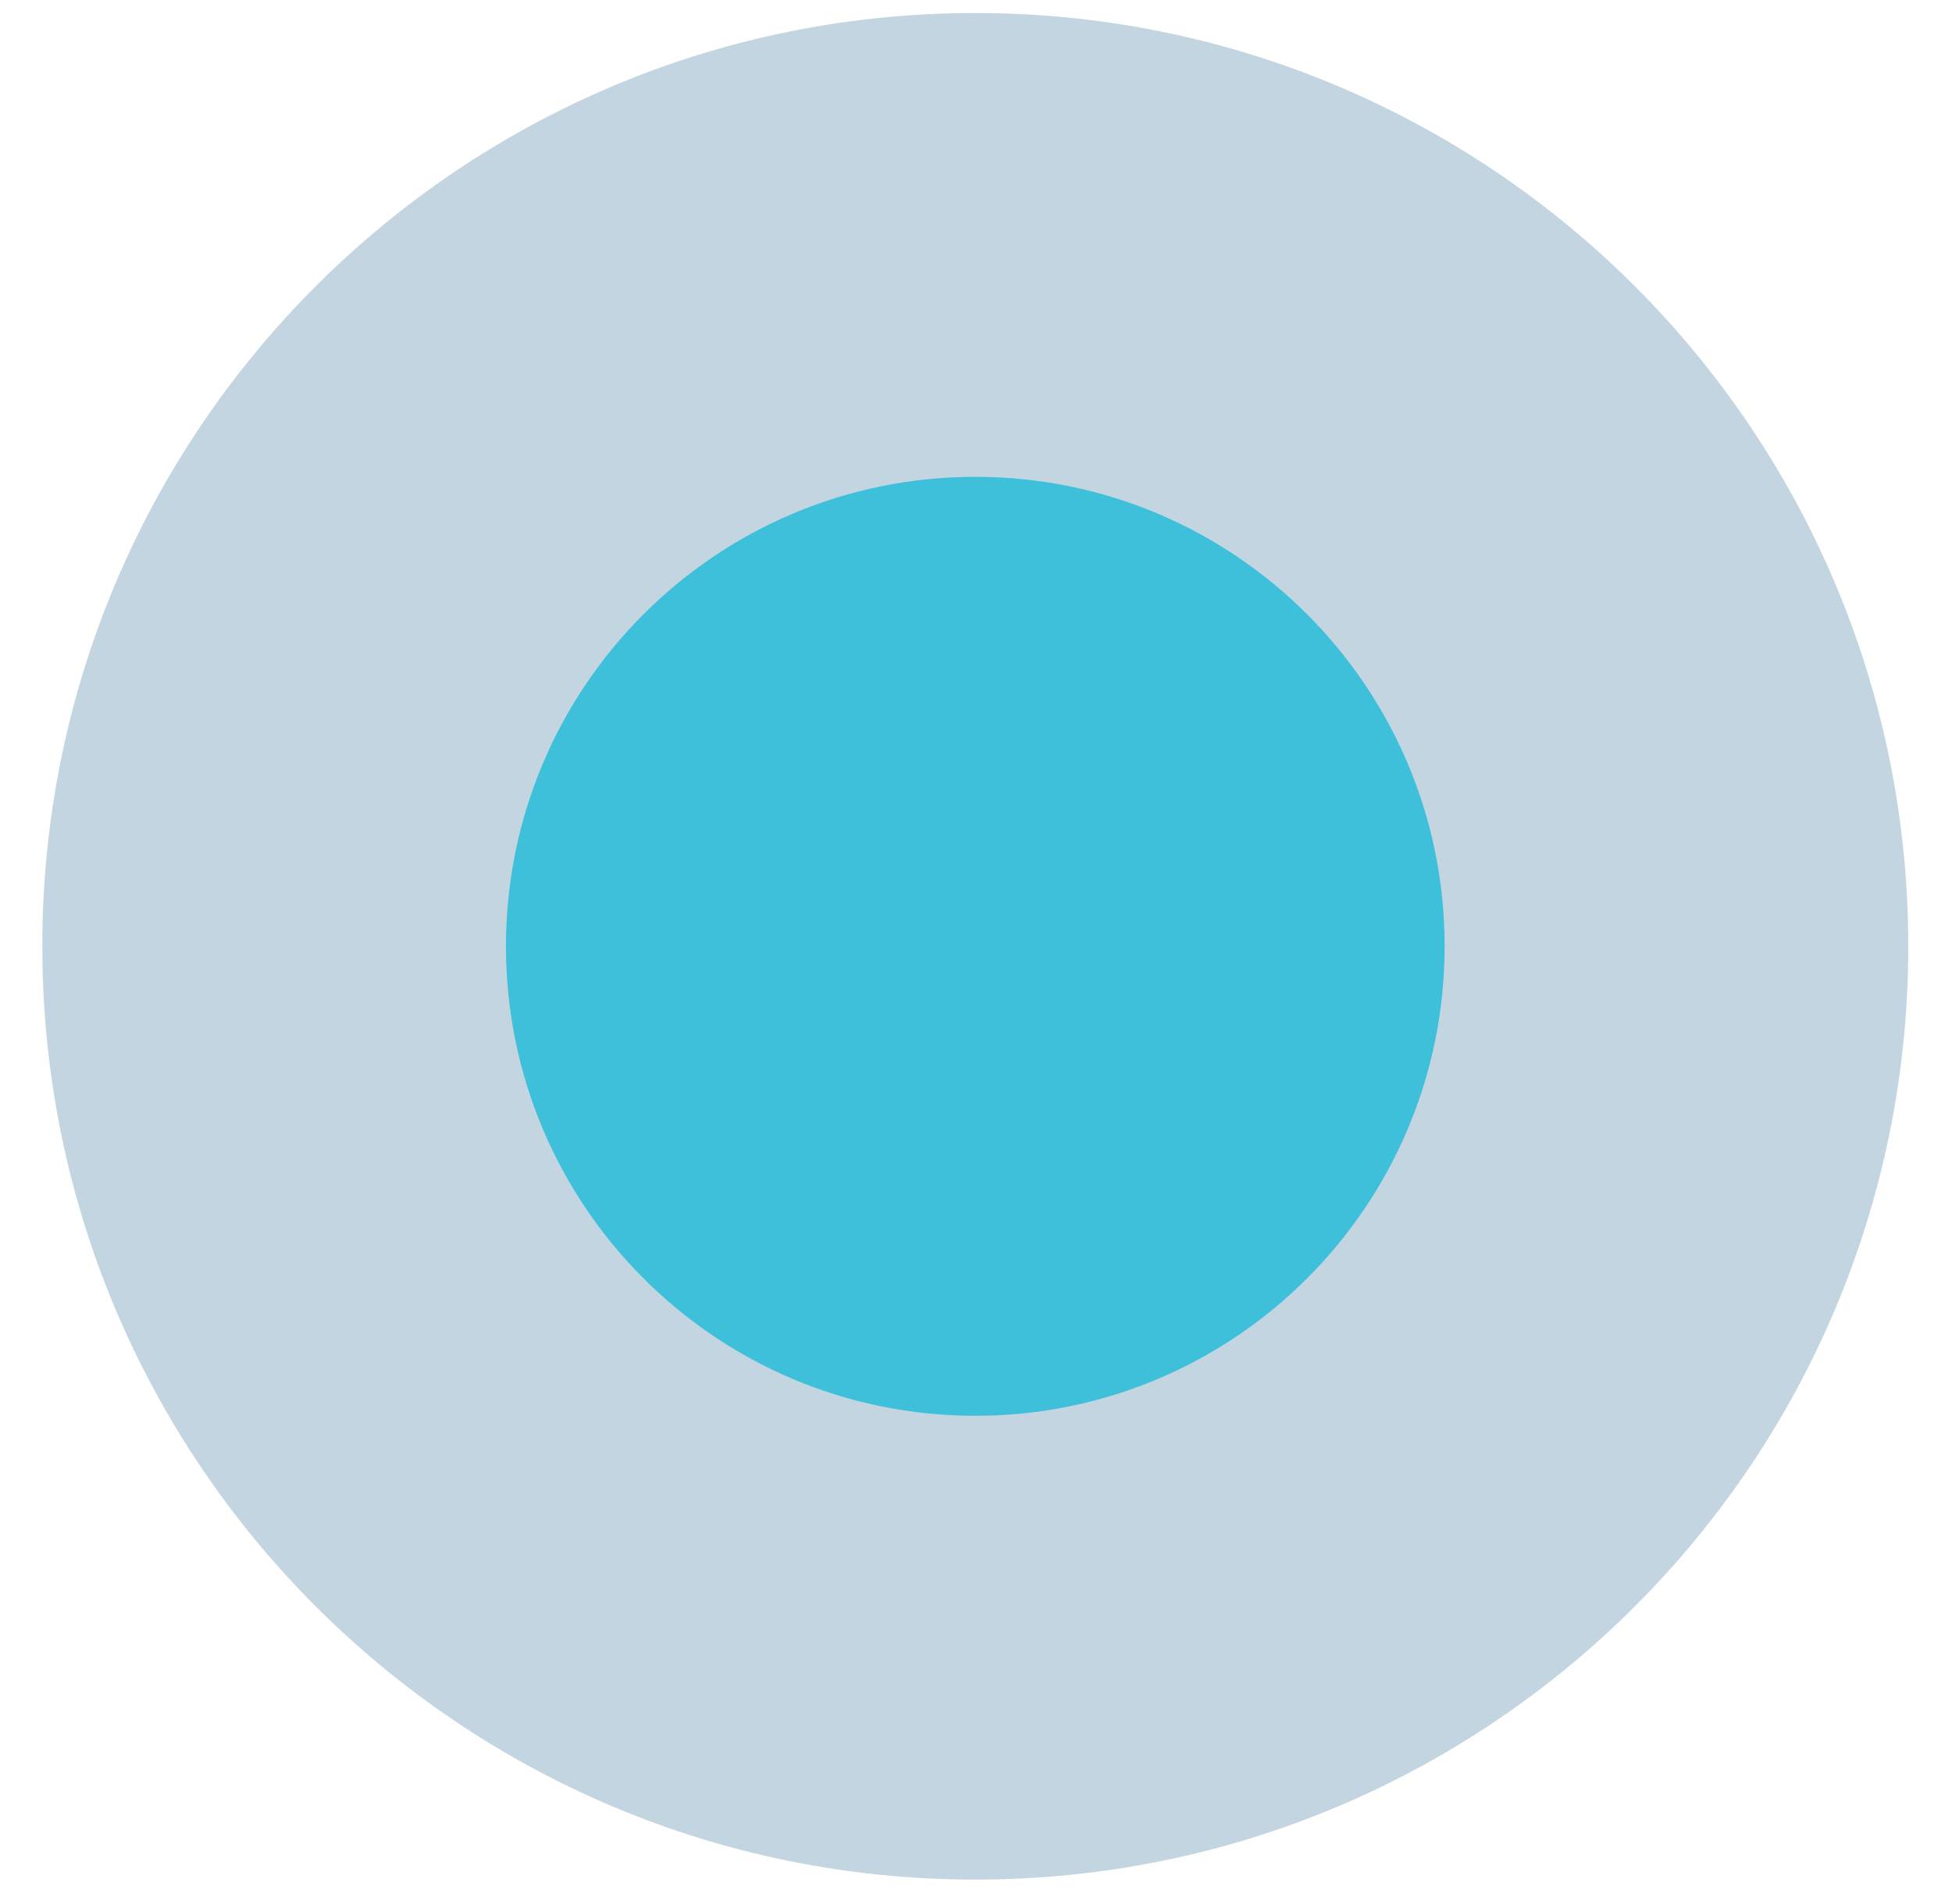
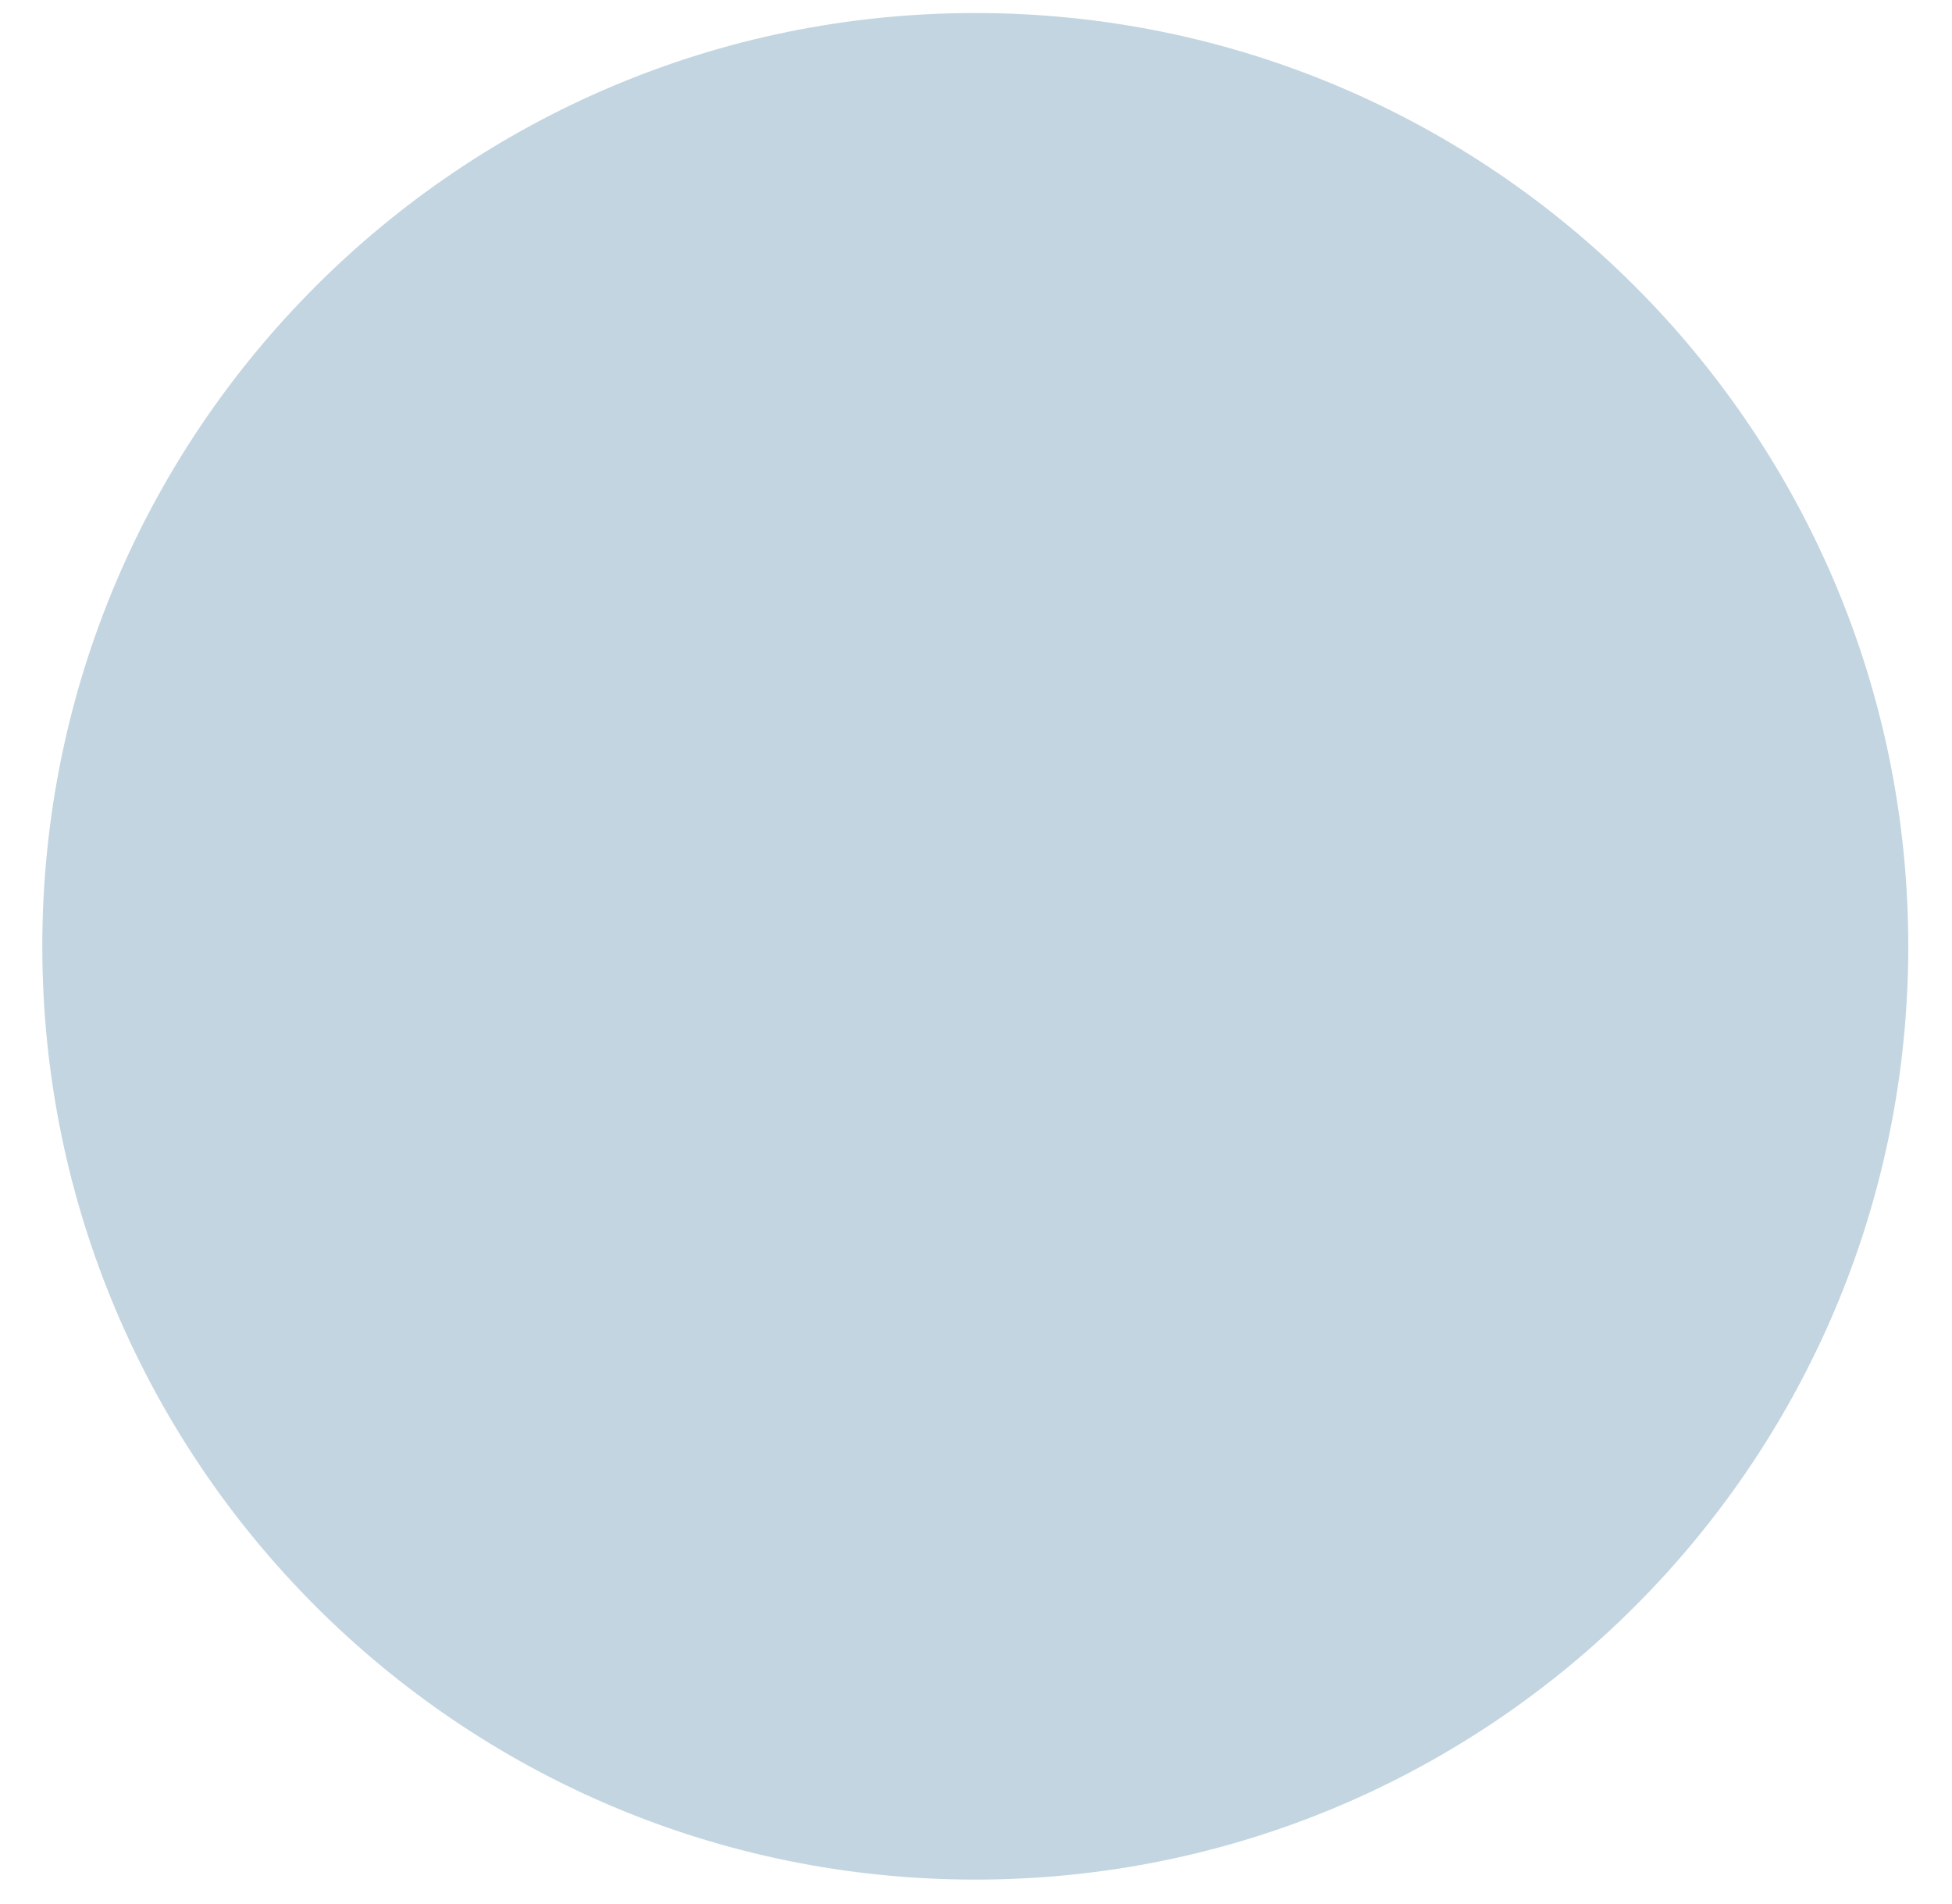
<svg xmlns="http://www.w3.org/2000/svg" width="40" height="39" viewBox="0 0 40 39" fill="none">
  <path opacity="0.3" d="M19.985 38.508C30.544 38.508 39.104 29.947 39.104 19.387C39.104 8.828 30.544 0.267 19.985 0.267C9.426 0.267 0.867 8.828 0.867 19.387C0.867 29.947 9.426 38.508 19.985 38.508Z" fill="#377397" />
-   <path d="M19.985 29.006C25.297 29.006 29.603 24.7 29.603 19.387C29.603 14.075 25.297 9.769 19.985 9.769C14.674 9.769 10.368 14.075 10.368 19.387C10.368 24.7 14.674 29.006 19.985 29.006Z" fill="#3EC0DA" />
</svg>